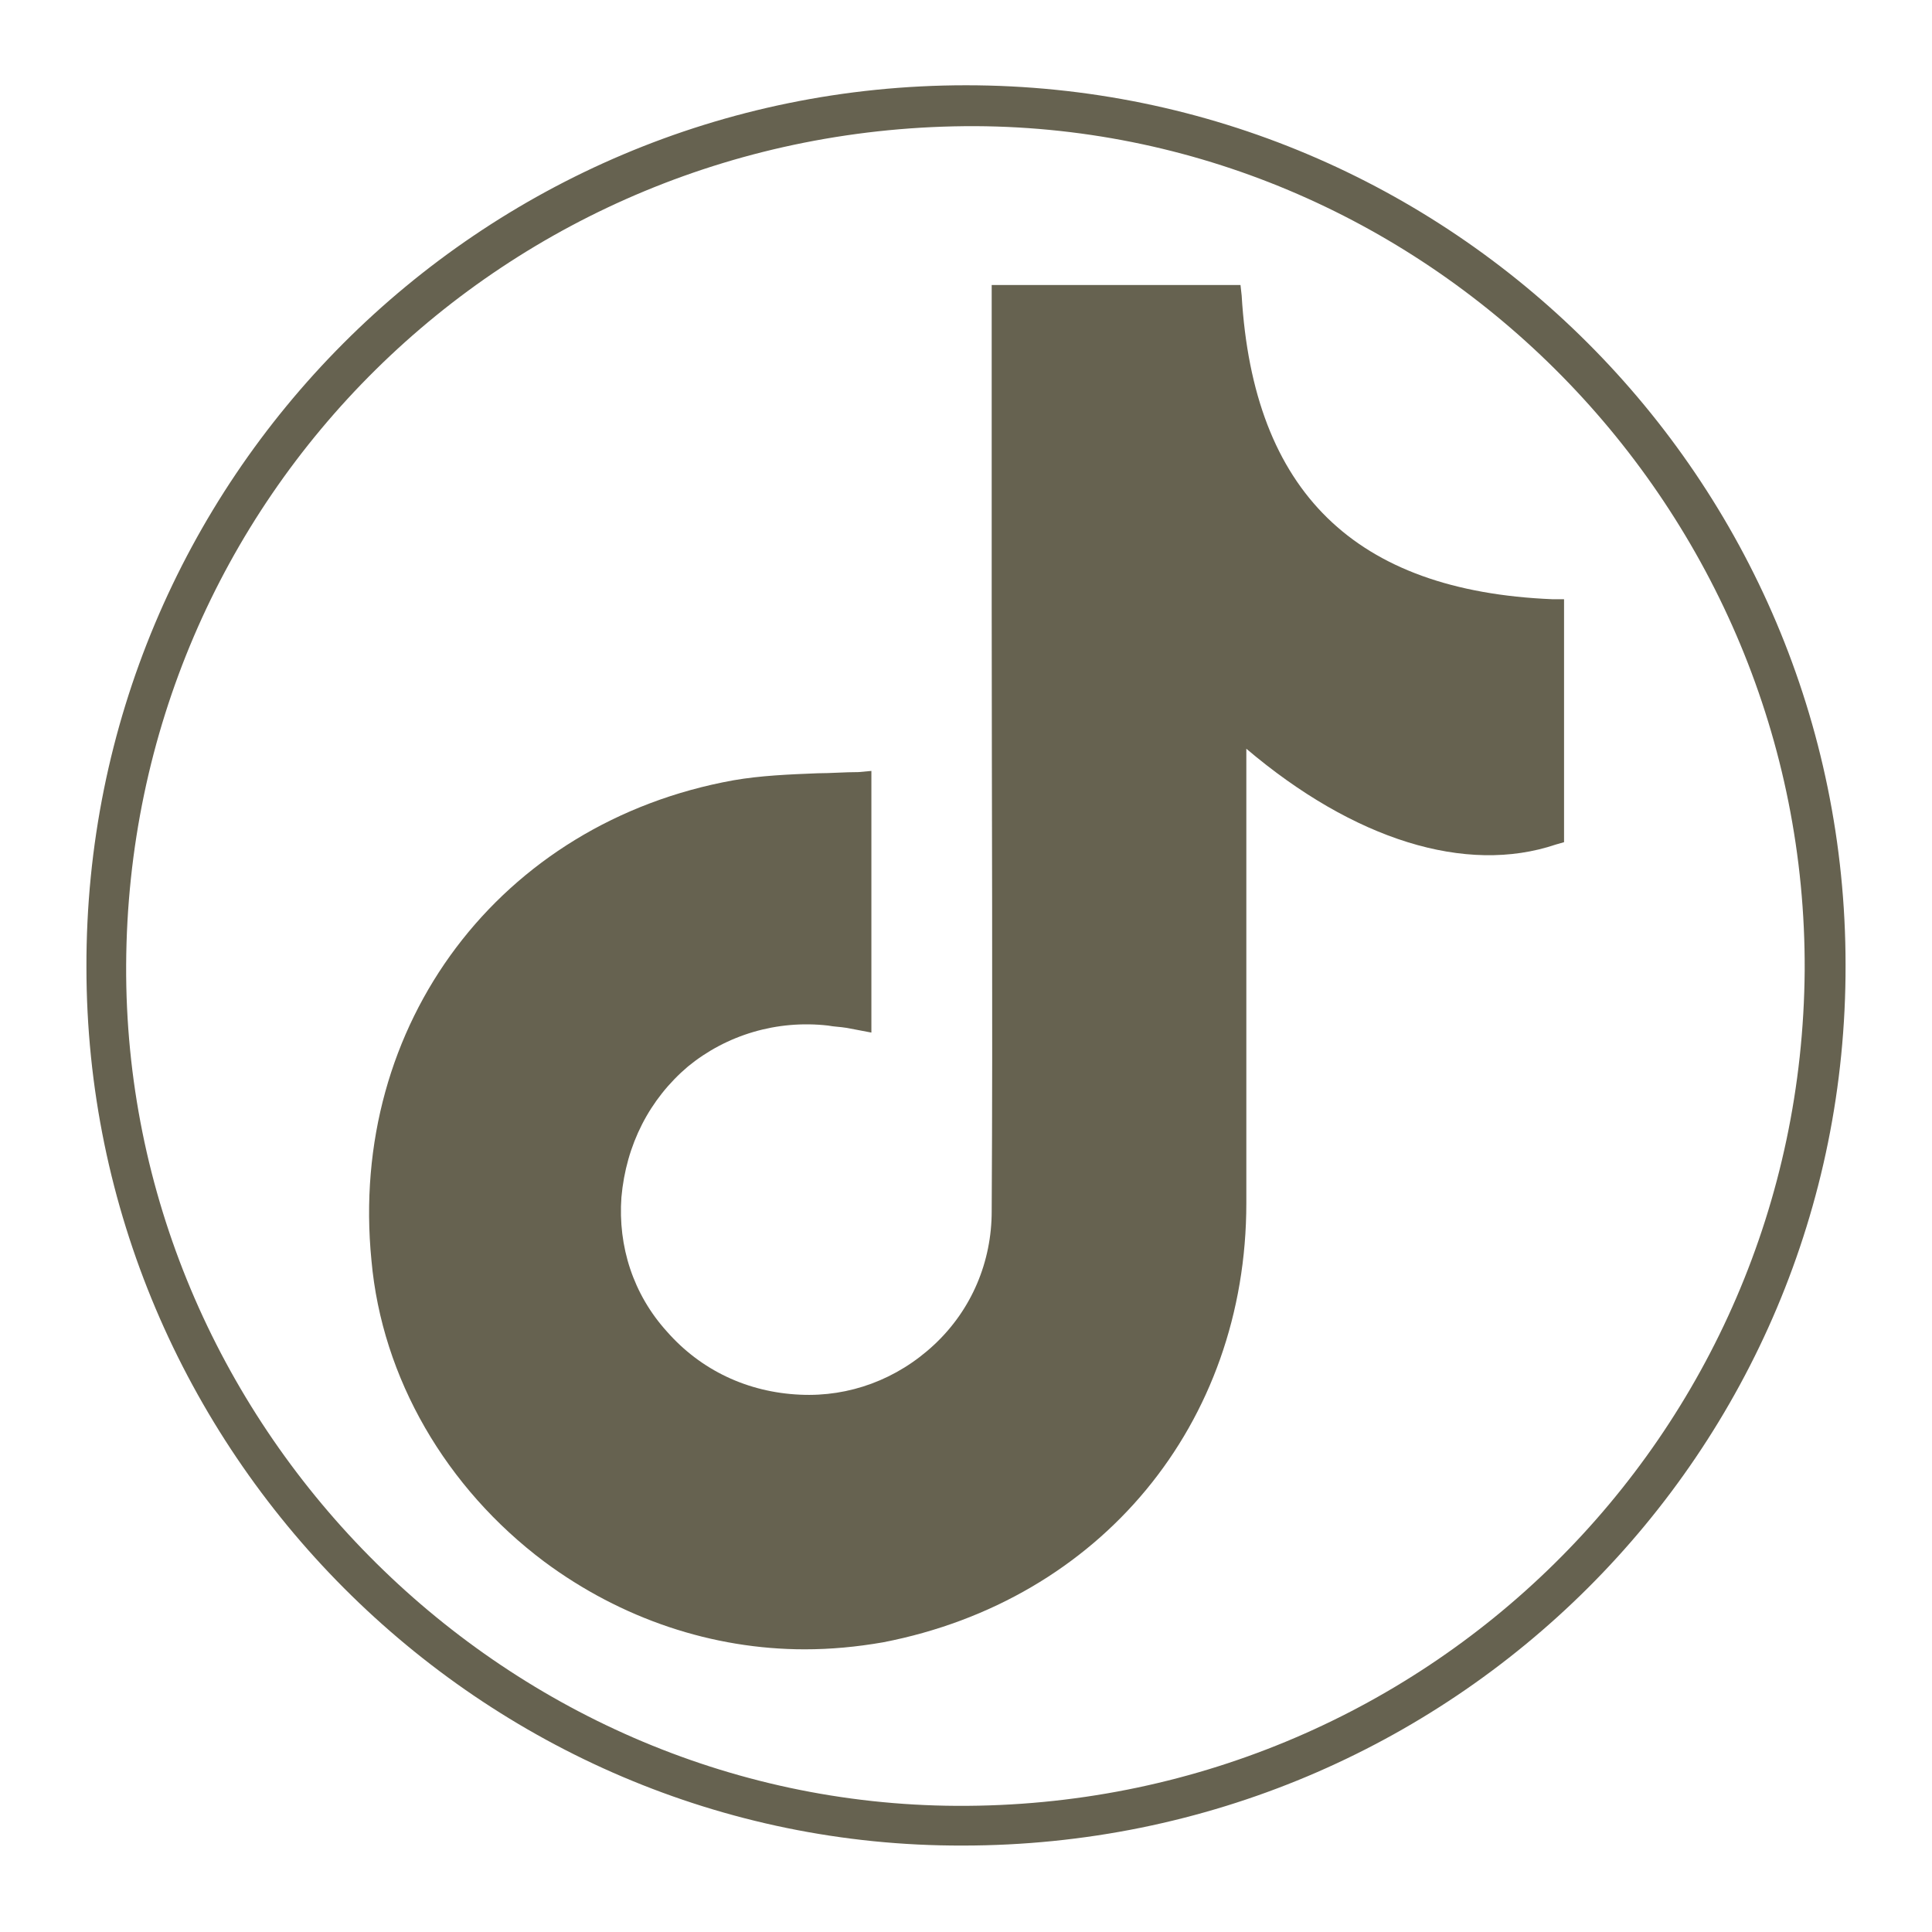
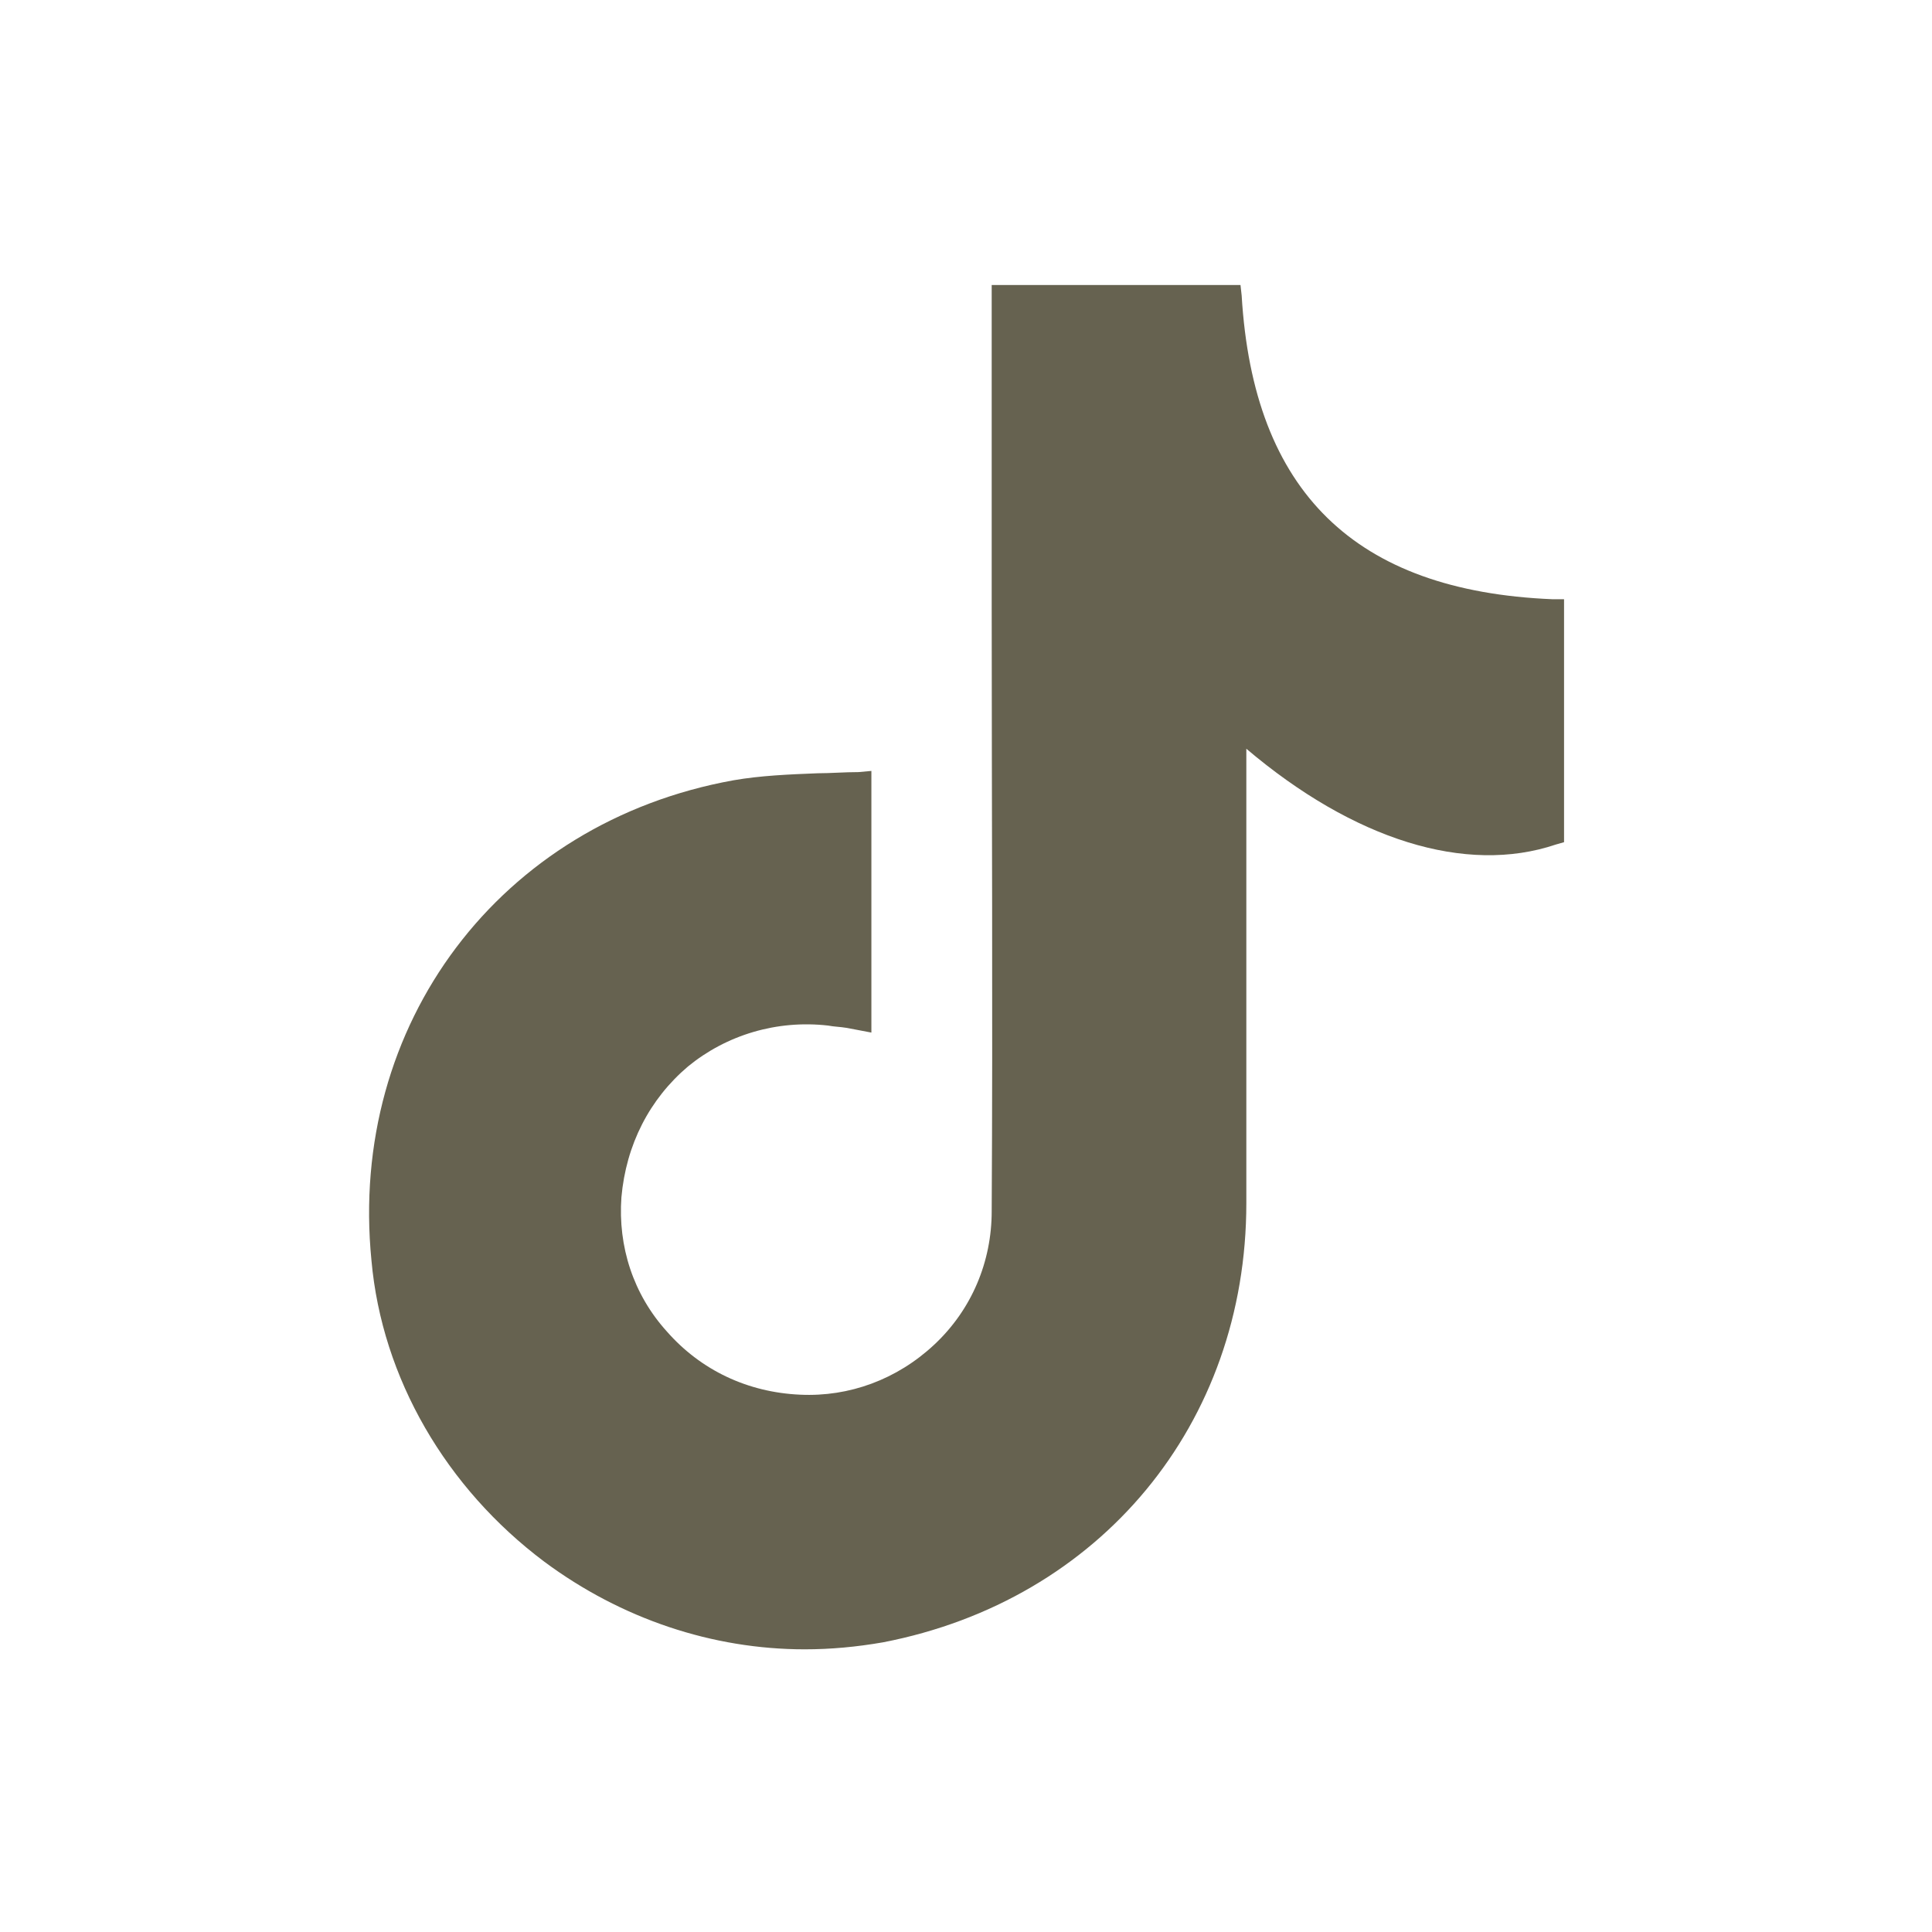
<svg xmlns="http://www.w3.org/2000/svg" id="Capa_1" x="0px" y="0px" viewBox="0 0 165.4 165.4" xml:space="preserve">
  <g>
    <g>
      <g>
-         <path fill="#666250" d="M158,82.6c0.1,41.7-33.7,75.4-75.6,75.4c-41.2,0.1-75-33.8-75-75.2C7.3,41.1,41,7.3,82.7,7.3 C124.2,7.3,158,41,158,82.6z M10.8,82.6c-0.2,39.2,32,71.8,71.1,72c40,0.2,72.3-31.7,72.6-71.5c0.2-39.5-31.9-72.1-71-72.3 C43.3,10.7,11,42.6,10.8,82.6z" />
-       </g>
+         </g>
      <g>
        <path fill="#666250" d="M68.9,141.2c-7.9,0-15.7-2.6-22.3-7.5c-8.4-6.3-13.9-15.7-14.8-25.8c-2-20.2,11-37.5,31-41.1 c2.3-0.4,4.7-0.5,7.2-0.6c1.1,0,2.3-0.1,3.5-0.1l1.1-0.1v22.4L72.5,88c-0.6-0.1-1.1-0.1-1.6-0.2c-4.4-0.5-8.7,0.8-12,3.5 c-3.3,2.8-5.3,6.7-5.7,11.2c-0.3,4.2,1,8.3,3.9,11.5c2.9,3.3,6.9,5.2,11.4,5.4c4.2,0.2,8.3-1.3,11.5-4.3c3.2-3,4.9-7.1,4.9-11.4 c0.1-17.3,0-34.9,0-51.8c0-6.9,0-13.8,0-20.7v-6.8h21.3l0.1,0.9c1,16.8,9.7,25.3,26.6,26l1,0v20.8l-0.7,0.2 c-7.7,2.6-17.3-0.4-26.5-8.2l0,12.7c0,8.7,0,17.5,0,26.2c0,18.9-12.5,34-31.1,37.6C73.3,141,71.1,141.2,68.9,141.2z" />
      </g>
    </g>
  </g>
</svg>